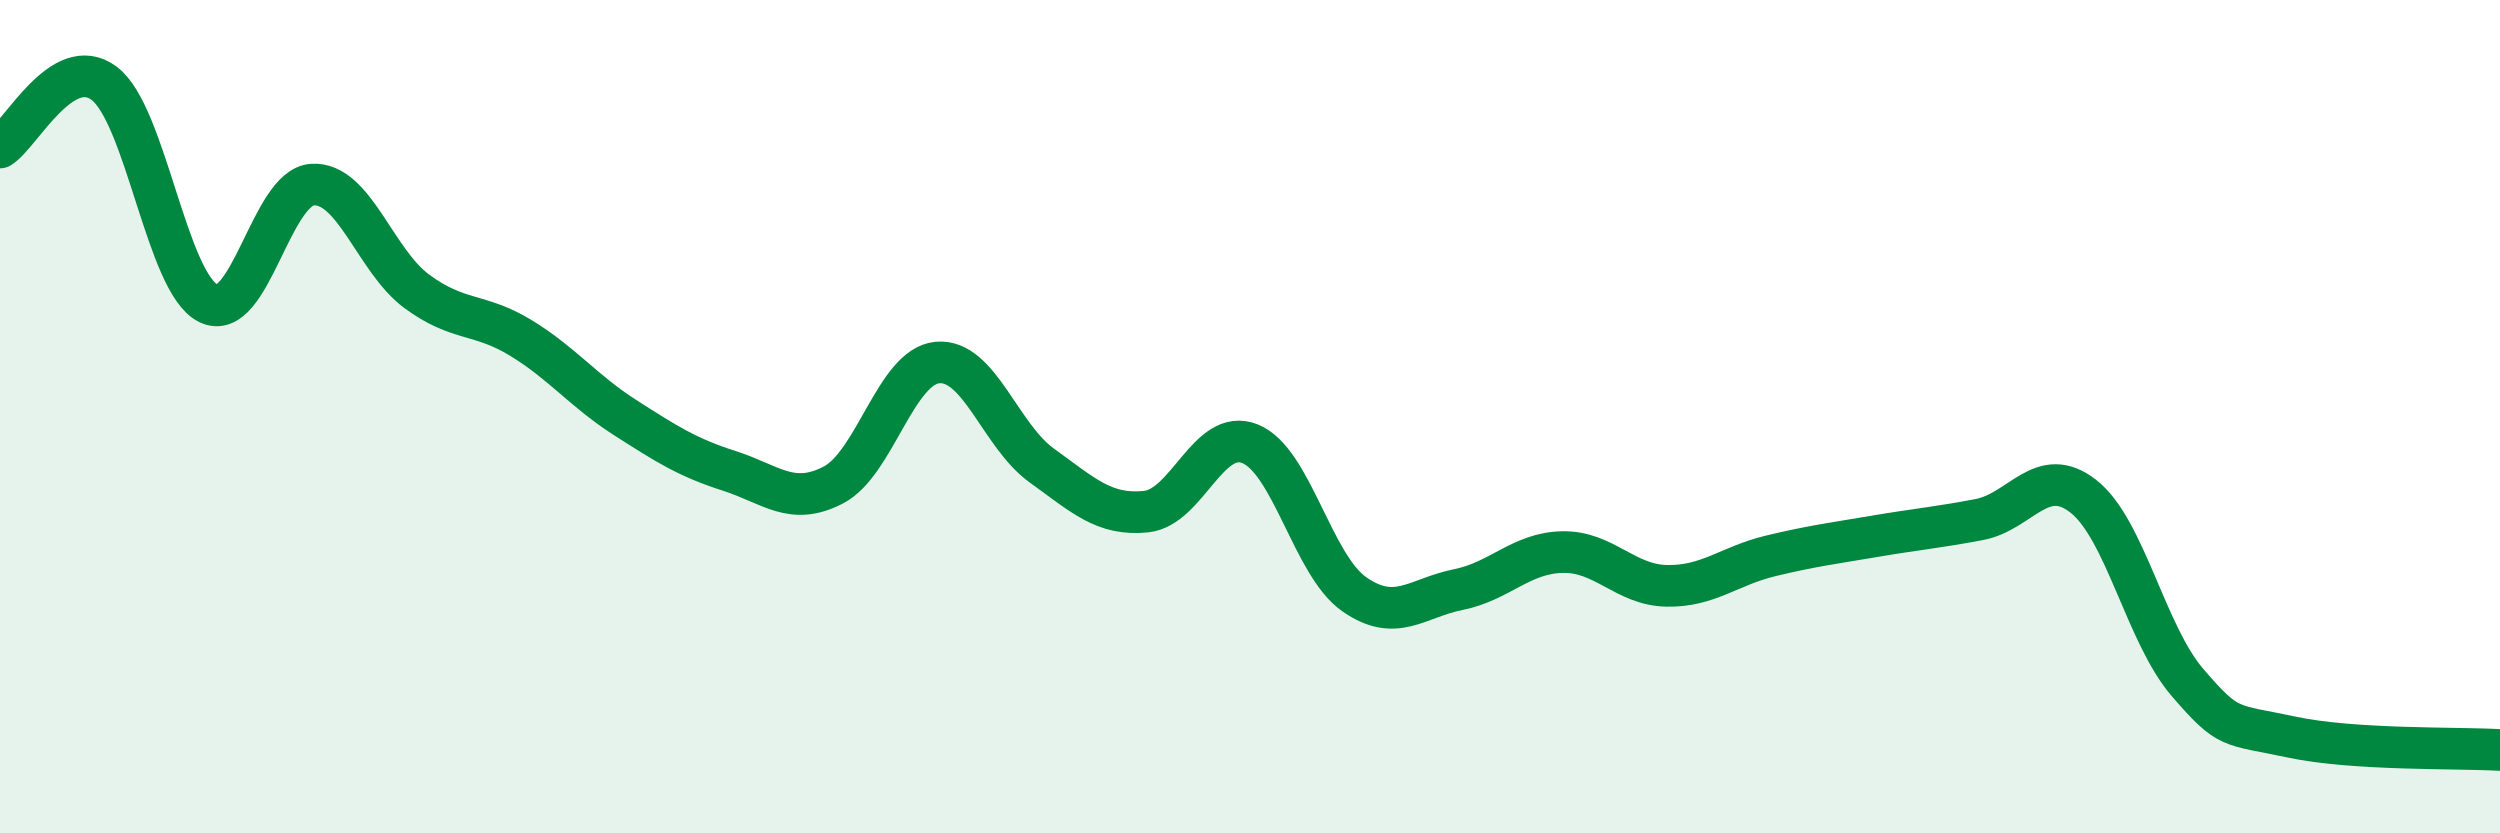
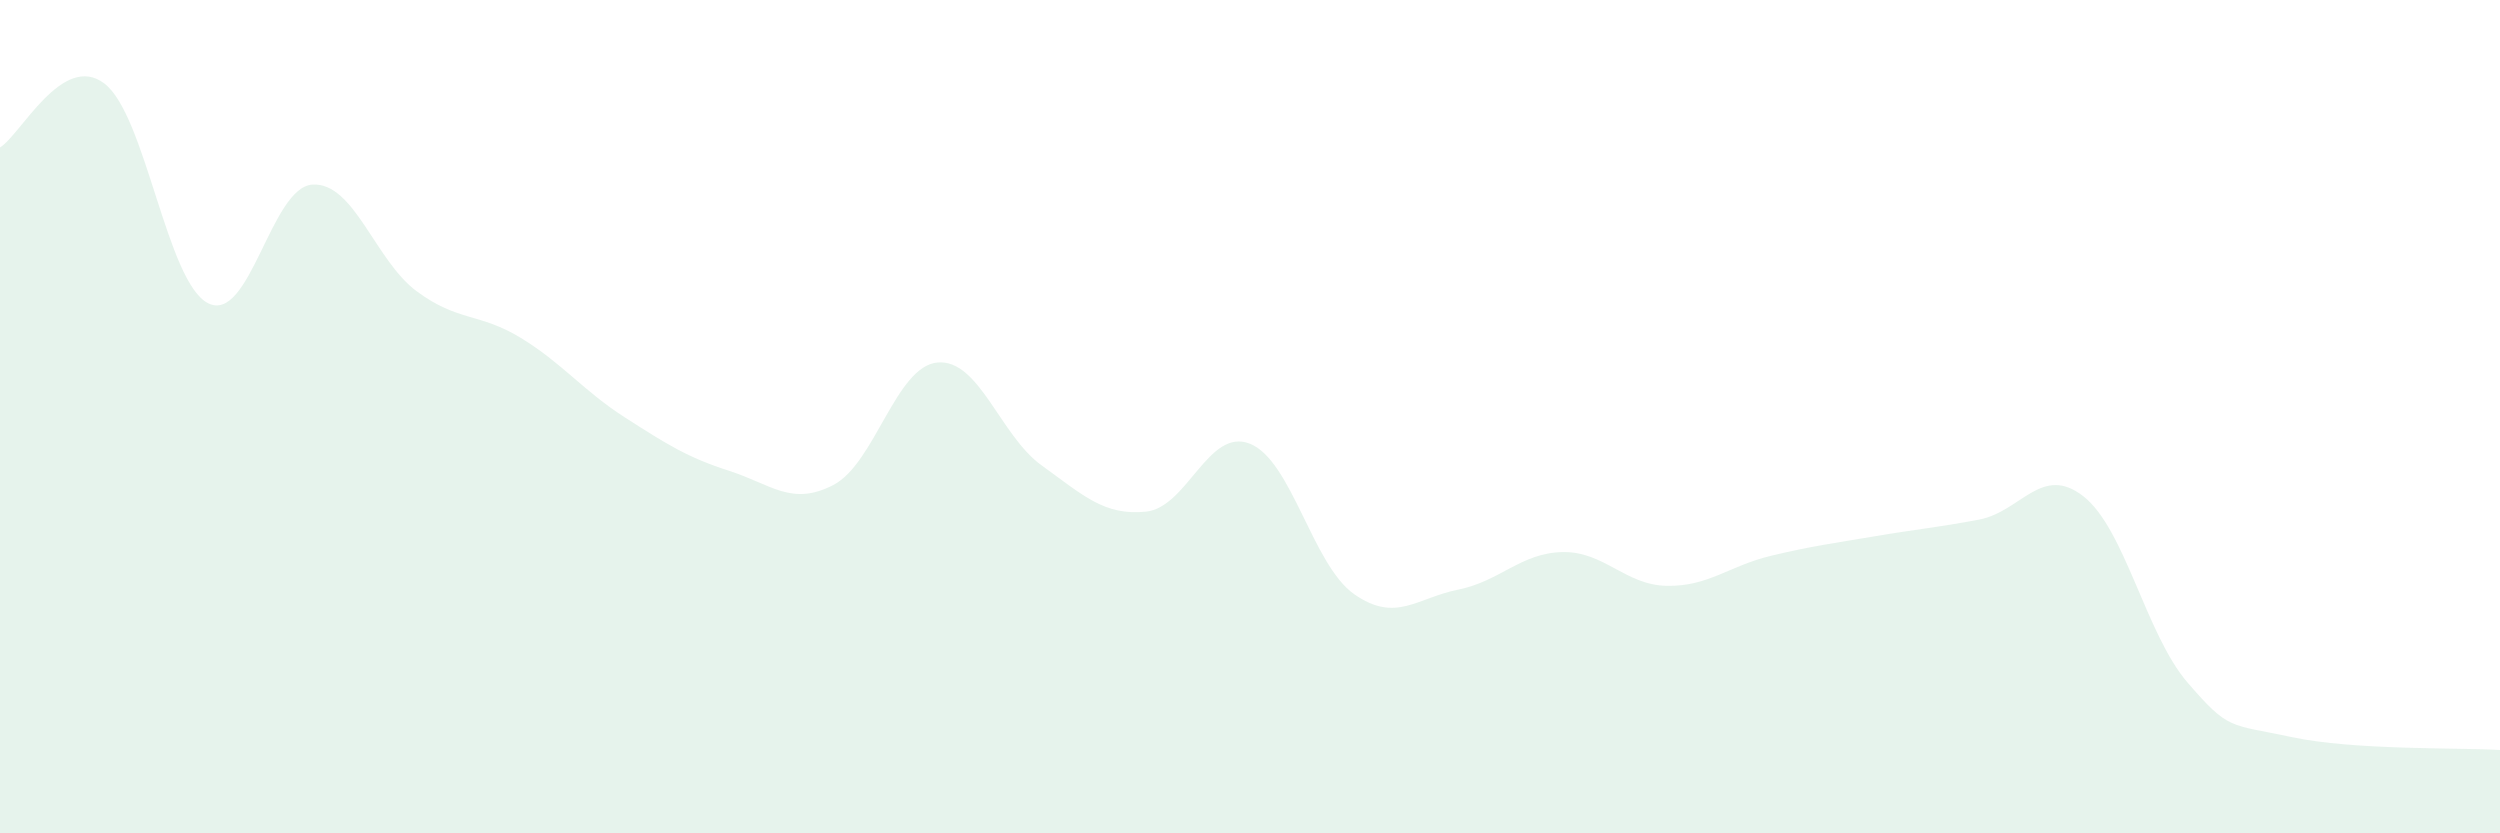
<svg xmlns="http://www.w3.org/2000/svg" width="60" height="20" viewBox="0 0 60 20">
  <path d="M 0,3.54 C 0.5,3.23 1.5,1.25 2.5,2 C 3.5,2.75 4,6.79 5,7.28 C 6,7.77 6.5,4.49 7.5,4.43 C 8.5,4.37 9,6.25 10,6.99 C 11,7.73 11.5,7.5 12.5,8.11 C 13.5,8.72 14,9.38 15,10.02 C 16,10.66 16.5,10.98 17.5,11.3 C 18.5,11.62 19,12.16 20,11.64 C 21,11.12 21.5,8.79 22.5,8.7 C 23.5,8.61 24,10.45 25,11.17 C 26,11.89 26.5,12.38 27.5,12.28 C 28.5,12.18 29,10.25 30,10.65 C 31,11.05 31.5,13.56 32.5,14.26 C 33.5,14.96 34,14.35 35,14.15 C 36,13.95 36.5,13.27 37.5,13.25 C 38.5,13.23 39,14.04 40,14.06 C 41,14.08 41.5,13.58 42.5,13.34 C 43.5,13.1 44,13.04 45,12.87 C 46,12.7 46.5,12.66 47.5,12.47 C 48.5,12.28 49,11.13 50,11.91 C 51,12.69 51.5,15.22 52.5,16.38 C 53.5,17.54 53.5,17.37 55,17.69 C 56.5,18.01 59,17.94 60,18L60 20L0 20Z" fill="#008740" opacity="0.1" stroke-linecap="round" stroke-linejoin="round" />
-   <path d="M 0,3.54 C 0.5,3.23 1.5,1.25 2.5,2 C 3.5,2.75 4,6.79 5,7.28 C 6,7.77 6.5,4.49 7.5,4.43 C 8.5,4.37 9,6.25 10,6.99 C 11,7.73 11.5,7.5 12.5,8.11 C 13.5,8.72 14,9.38 15,10.02 C 16,10.66 16.5,10.98 17.5,11.3 C 18.5,11.62 19,12.16 20,11.64 C 21,11.12 21.5,8.79 22.5,8.7 C 23.5,8.61 24,10.45 25,11.17 C 26,11.89 26.5,12.38 27.5,12.28 C 28.5,12.18 29,10.25 30,10.65 C 31,11.05 31.5,13.56 32.5,14.26 C 33.5,14.96 34,14.35 35,14.15 C 36,13.95 36.5,13.27 37.5,13.25 C 38.5,13.23 39,14.04 40,14.06 C 41,14.08 41.5,13.58 42.5,13.34 C 43.5,13.1 44,13.04 45,12.87 C 46,12.7 46.5,12.66 47.5,12.47 C 48.5,12.28 49,11.13 50,11.91 C 51,12.69 51.5,15.22 52.5,16.38 C 53.5,17.54 53.5,17.37 55,17.69 C 56.5,18.01 59,17.94 60,18" stroke="#008740" stroke-width="1" fill="none" stroke-linecap="round" stroke-linejoin="round" />
</svg>